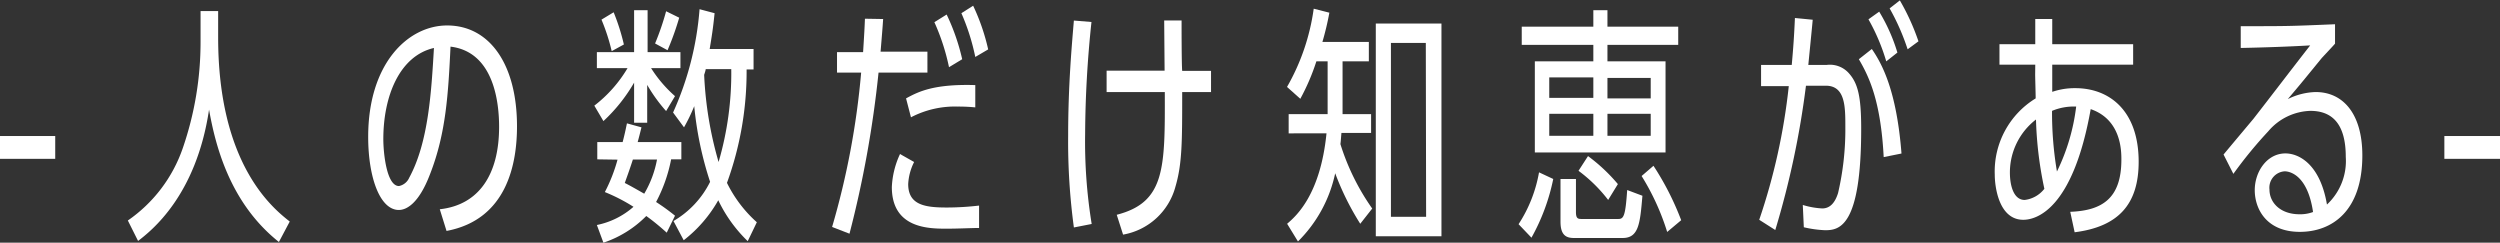
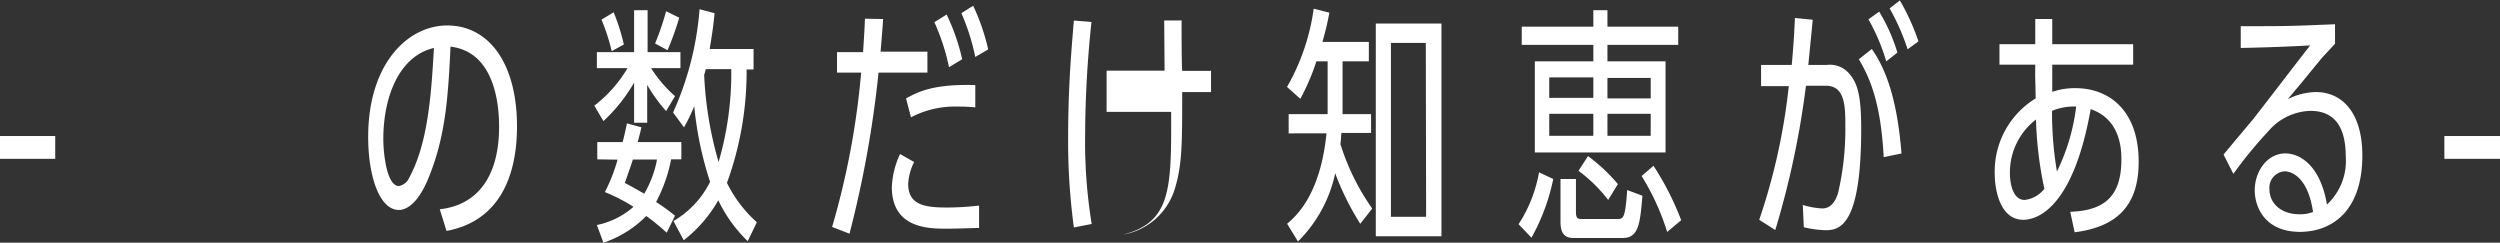
<svg xmlns="http://www.w3.org/2000/svg" width="244.44" height="23.73" viewBox="0 0 244.44 23.73">
  <rect x="0" y="0" width="244.44" height="23.73" fill="#333333" stroke="none" />
  <path d="M5.4,13.3v2.23H0V13.3Z" fill="#fff" />
-   <path d="M21.33,3.66c0,12.4,5.32,16.68,7,18l-1.06,2c-4.86-3.86-6.23-9.57-6.83-12.94-1.26,8.45-5.67,11.86-6.94,12.84l-1-2a14.22,14.22,0,0,0,5.38-7.1A31.76,31.76,0,0,0,19.61,4.08v-3h1.72Z" fill="#fff" />
  <path d="M43,20.46c3.83-.42,5.8-3.4,5.8-8.06,0-2.22-.44-7.32-4.75-7.84-.22,4.55-.43,8.45-2,12.46C40.92,20,39.68,20.53,39,20.53c-1.86,0-3-3.2-3-7.15,0-7.2,3.91-10.89,7.72-10.89,4.14,0,6.83,3.78,6.83,9.86,0,3.57-.93,9.11-6.89,10.23ZM37.48,13.6c0,1.32.31,4.59,1.53,4.59a1.39,1.39,0,0,0,1-.81c1.9-3.49,2.17-8.49,2.42-12.69C39.05,5.47,37.48,9.42,37.48,13.6Z" fill="#fff" />
  <path d="M65.13,10.86A15.46,15.46,0,0,1,63.28,8.3V12H62V8.08a16.09,16.09,0,0,1-3,3.76l-.89-1.51a12.89,12.89,0,0,0,3.25-3.67h-3V5.1H62V1h1.32V5.1h3.21V6.66H63.66A12.52,12.52,0,0,0,66,9.4ZM58.4,15.58V13.89h2.48c.19-.73.27-1.1.42-1.83l1.42.39c-.18.73-.22.88-.37,1.44h4.27v1.69h-1a14.85,14.85,0,0,1-1.47,4.17A20.72,20.72,0,0,1,66,21.09l-.81,1.66c-.64-.58-1.29-1.12-2-1.63A10.62,10.62,0,0,1,59,23.73L58.36,22a7.73,7.73,0,0,0,3.58-1.78,17.22,17.22,0,0,0-2.8-1.44,15.83,15.83,0,0,0,1.24-3.17ZM59.81,5a19.26,19.26,0,0,0-1-3.08L60,1.2a20.53,20.53,0,0,1,1,3.15Zm2.07,10.6c-.38,1.17-.56,1.63-.79,2.29.54.27,1.39.76,1.9,1.05a10.27,10.27,0,0,0,1.25-3.34ZM64.05,4.25A25.75,25.75,0,0,0,65.13,1.1l1.28.63a27.48,27.48,0,0,1-1.14,3.18ZM65.81,11A30.05,30.05,0,0,0,68.4.9l1.47.39c-.17,1.66-.27,2.2-.48,3.5h4.29v2H73a31.81,31.81,0,0,1-1.92,11.09A12.61,12.61,0,0,0,74,21.73l-.89,1.85a13.81,13.81,0,0,1-2.88-4,13.07,13.07,0,0,1-3.38,3.91l-1-1.88a9.12,9.12,0,0,0,3.58-3.83,33.93,33.93,0,0,1-1.55-7.4,17.23,17.23,0,0,1-1,2.07ZM69,6.76c0,.12-.13.49-.15.56a36.05,36.05,0,0,0,1.41,8.52A30.86,30.86,0,0,0,71.5,6.76Z" fill="#fff" />
  <path d="M86.35,1.86c-.06.9-.08,1.12-.25,3.19h4.58V7.1H85.9a105.46,105.46,0,0,1-2.84,15.75l-1.7-.66A77.3,77.3,0,0,0,84.2,7.1H81.84v-2h2.55c.12-1.9.14-2.27.18-3.27Zm9.38,20.43c-.6,0-2.11.07-3.14.07-1.74,0-5.39,0-5.39-4.07A8.5,8.5,0,0,1,88,15.06l1.38.78A5.36,5.36,0,0,0,88.8,18c0,2.07,1.69,2.29,3.79,2.29a27.56,27.56,0,0,0,3.14-.19ZM95.36,10.5a16.15,16.15,0,0,0-1.72-.08,9.26,9.26,0,0,0-4.57,1.05l-.48-1.85c1.24-.68,2.75-1.42,6.77-1.3ZM92.79,6.57a21.15,21.15,0,0,0-1.43-4.4l1.2-.75a20.67,20.67,0,0,1,1.52,4.37Zm2.57-1A21.24,21.24,0,0,0,94,1.29L95.15.56a20.37,20.37,0,0,1,1.47,4.27Z" fill="#fff" />
-   <path d="M105,22.24a62.51,62.51,0,0,1-.56-9c0-5,.38-9.06.56-11.23l1.72.14a107.75,107.75,0,0,0-.62,10.94,50.13,50.13,0,0,0,.64,8.81ZM113.83,2h1.7c0,.78,0,4.22.06,4.93h2.82V9h-2.82c0,4.86,0,7-.66,9.25a6.45,6.45,0,0,1-5.12,4.69L109.19,21c4.75-1.22,4.72-4.57,4.7-12H108.2V6.91h5.67Z" fill="#fff" />
+   <path d="M105,22.24a62.51,62.51,0,0,1-.56-9c0-5,.38-9.06.56-11.23l1.72.14a107.75,107.75,0,0,0-.62,10.94,50.13,50.13,0,0,0,.64,8.81ZM113.83,2h1.7c0,.78,0,4.22.06,4.93h2.82V9h-2.82c0,4.86,0,7-.66,9.25a6.45,6.45,0,0,1-5.12,4.69c4.75-1.22,4.72-4.57,4.7-12H108.2V6.91h5.67Z" fill="#fff" />
  <path d="M131.27,11.16h2.79V13h-2.9c-.06.7-.06.8-.1,1.09a22.6,22.6,0,0,0,3.11,6.3L133,21.88a26.44,26.44,0,0,1-2.45-4.94,13.24,13.24,0,0,1-3.64,6.67l-1.06-1.73c.89-.76,3.25-2.84,3.85-8.84H126V11.16h3.81V6h-1.1a21.24,21.24,0,0,1-1.57,3.66L125.84,8.5A21.15,21.15,0,0,0,128.45.85l1.53.39a28.32,28.32,0,0,1-.68,2.86h4.54V6h-2.57Zm3.25-8.86h6.42V23.1h-6.42Zm4.89,1.9H136v17h3.44Z" fill="#fff" />
  <path d="M148.48,21.92a13.54,13.54,0,0,0,2-5.07l1.39.65a19.85,19.85,0,0,1-2.13,5.74Zm7.31-17.53h-7V2.61h7V1h1.38V2.61h6.92V4.39h-6.92V6h5.68v8.91H150.07V6h5.72Zm0,3.18h-4.31v2h4.31Zm-4.31,3.56v2.15h4.31V11.13Zm2.61,9.6c0,.58.16.68.5.68h3.66c.52,0,.68-.34.85-2.83l1.49.56c-.23,2.69-.35,4.13-1.93,4.13h-4.78c-.79,0-1.3-.32-1.3-1.59V17.5h1.51Zm3.15-1.18a14.46,14.46,0,0,0-2.9-2.85l.93-1.44A17,17,0,0,1,158.19,18Zm4.16-9.93v-2h-4.23v2Zm-4.23,3.66h4.23V11.13h-4.23Zm5.84,9.4a23.52,23.52,0,0,0-2.5-5.47l1.16-1a27.53,27.53,0,0,1,2.71,5.32Z" fill="#fff" />
  <path d="M177.24,1.93c-.06.71-.37,3.78-.43,4.42h1.78a2.48,2.48,0,0,1,2.13.75c.93,1,1.26,2.28,1.26,5.5,0,9.57-2.13,9.91-3.52,9.91a10.92,10.92,0,0,1-2.09-.29l-.1-2.18a7.85,7.85,0,0,0,1.9.34c.73,0,1.24-.51,1.55-1.51a27.42,27.42,0,0,0,.71-6.49c0-1.93,0-4-1.91-4h-1.94a85.14,85.14,0,0,1-3,14.11l-1.57-1A60.28,60.28,0,0,0,174.9,8.42h-2.71V6.35h3c.16-1.79.23-2.79.31-4.59Zm6.94,13.43c-.29-5.55-1.45-7.89-2.43-9.57l1.27-1c1,1.46,2.42,4.05,2.9,10.22ZM184.43,6a19.44,19.44,0,0,0-1.74-4.11l1.05-.75a17.3,17.3,0,0,1,1.78,4Zm2.09-1.18a22,22,0,0,0-1.76-4l1-.78a22.13,22.13,0,0,1,1.82,4Z" fill="#fff" />
  <path d="M199,6.32H195.5v-2H199V1.86h1.66l0,2.46h7.91v2h-7.91c0,.42,0,2.27,0,2.66a6.76,6.76,0,0,1,2.26-.36c3.35,0,6.19,2.22,6.19,7.2,0,4.17-2,6.35-6.26,6.89l-.43-2c3.08-.12,5-1.27,5-5.1,0-.83,0-3.91-3-4.94-1.76,9.92-5.39,10.82-6.59,10.82-2.42,0-2.79-3.3-2.79-4.4a8.37,8.37,0,0,1,4-7.47c0-.41-.05-2.05-.05-2.32Zm.09,5.35a6.53,6.53,0,0,0-2.57,5.2c0,1.25.35,2.68,1.45,2.68a2.87,2.87,0,0,0,1.92-1.09A36.85,36.85,0,0,1,199.07,11.67ZM203,10.42a5.52,5.52,0,0,0-2.36.42,34.62,34.62,0,0,0,.48,5.93A19.8,19.8,0,0,0,203,10.42Z" fill="#fff" />
  <path d="M217.41,15.11c.46-.56,2.51-3,2.92-3.49,1.56-2,4-5.2,5.55-7.18-2.11.12-4.39.2-6.79.25V2.56c4.66,0,4.7,0,9.22-.19v1.9c-.21.25-1.18,1.27-1.31,1.42-1.72,2.1-1.9,2.34-3.31,4A6.47,6.47,0,0,1,226.42,9c2.67,0,4.56,2.12,4.56,6.2,0,5.47-3,7.47-6.11,7.47-3.29,0-4.41-2.27-4.41-4.08s1.2-3.59,3-3.59c1.28,0,3.38,1,4.06,5a5.82,5.82,0,0,0,1.84-4.66c0-3.35-1.43-4.5-3.46-4.5a5.61,5.61,0,0,0-4.12,2A42,42,0,0,0,218.37,17Zm6,1.64a1.6,1.6,0,0,0-1.51,1.78c0,1.29,1.07,2.42,2.94,2.42a3.58,3.58,0,0,0,1.32-.22C225.66,17.33,224.08,16.75,223.36,16.75Z" fill="#fff" />
  <path d="M244.44,13.3v2.23H239V13.3Z" fill="#fff" />
</svg>